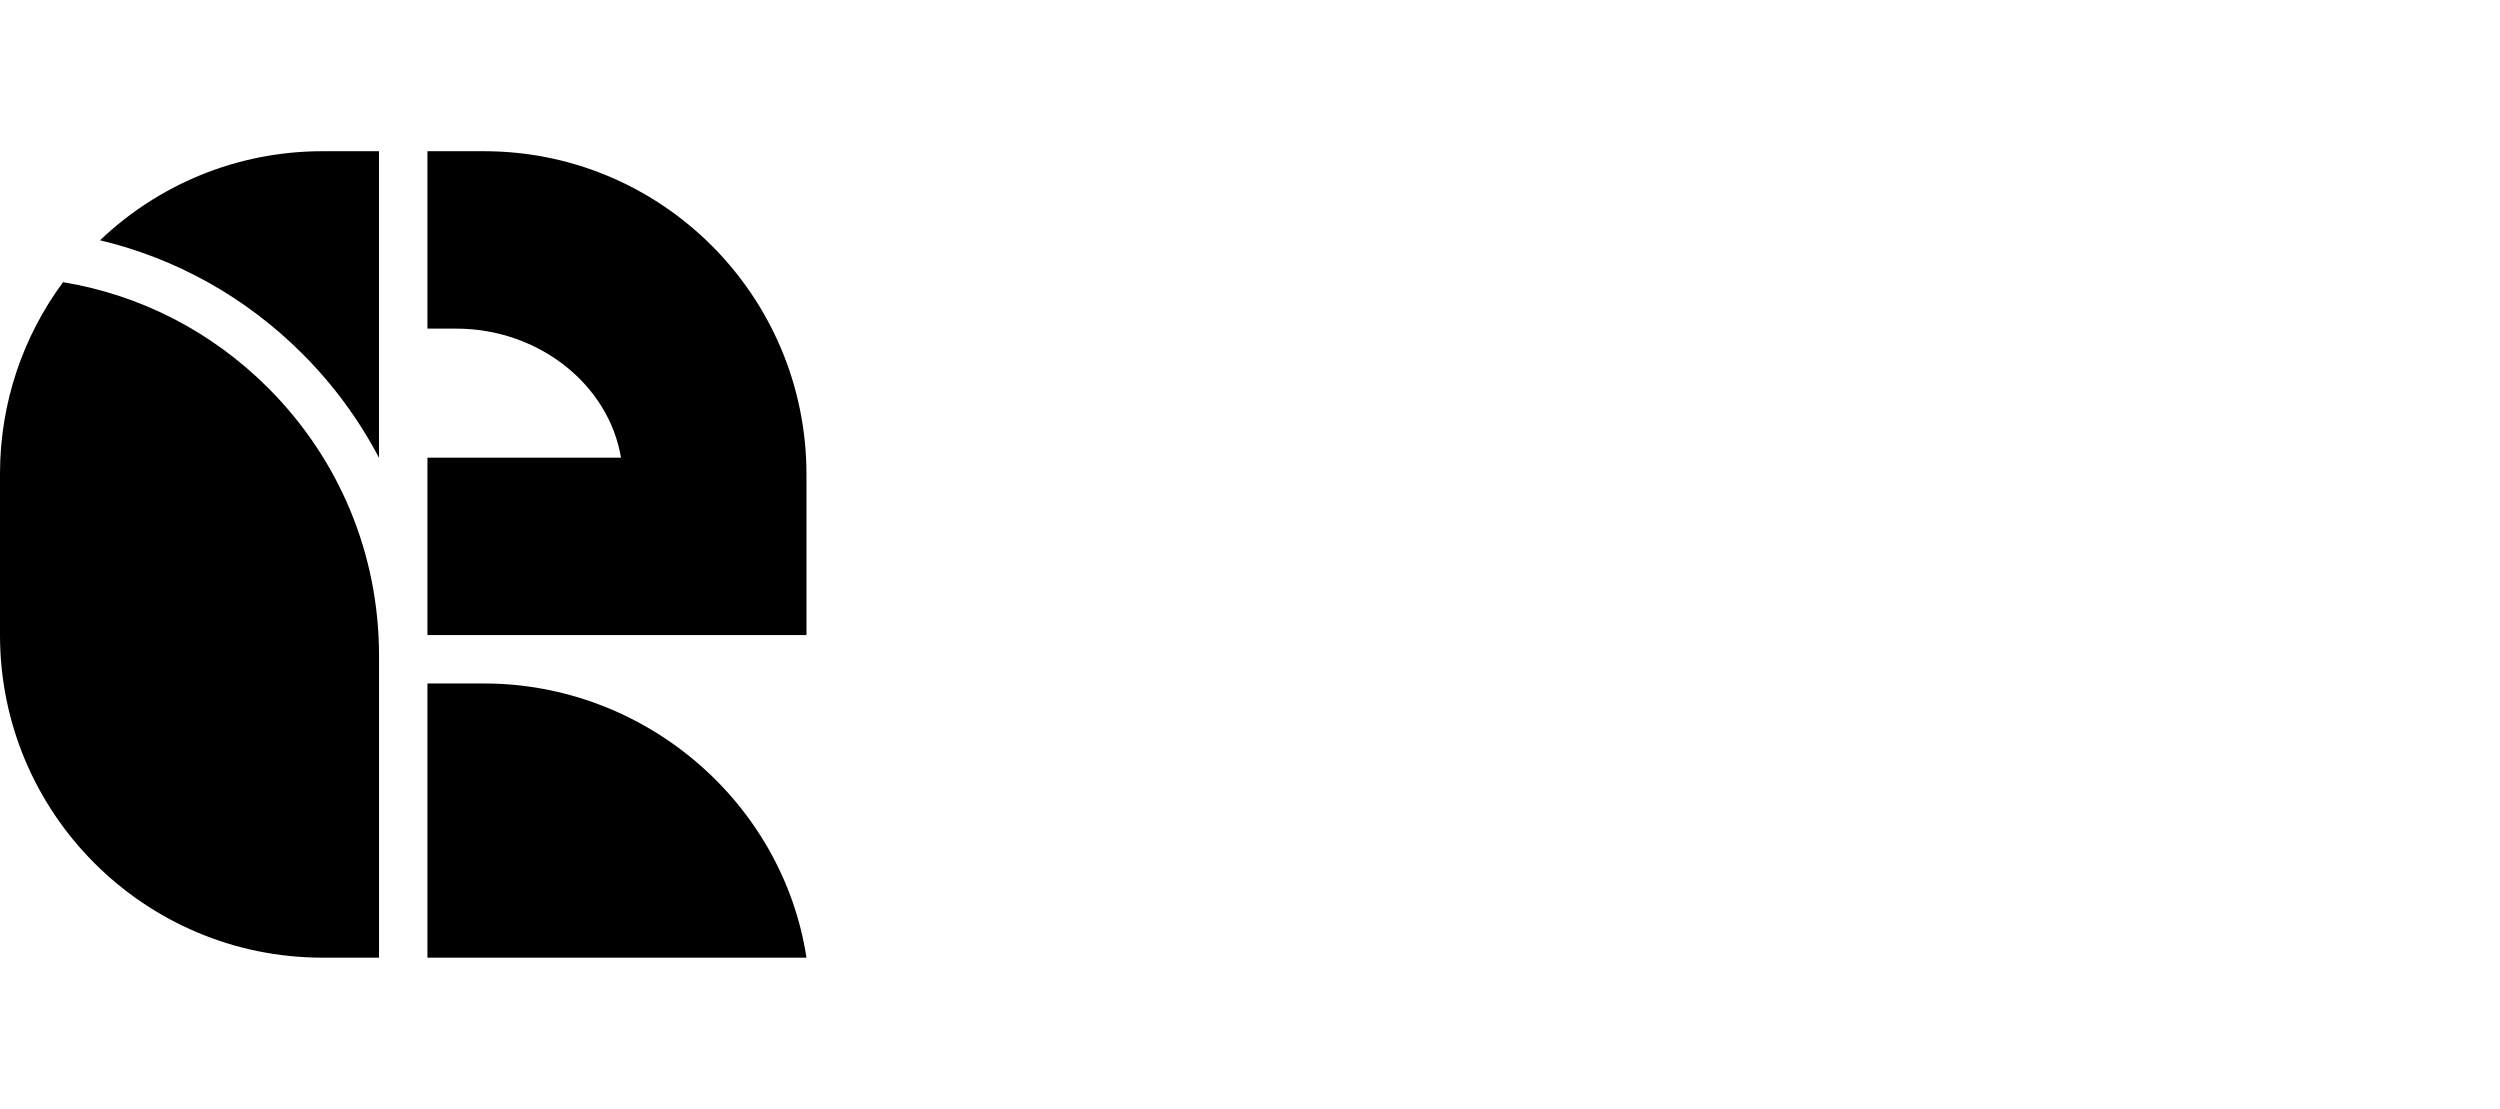
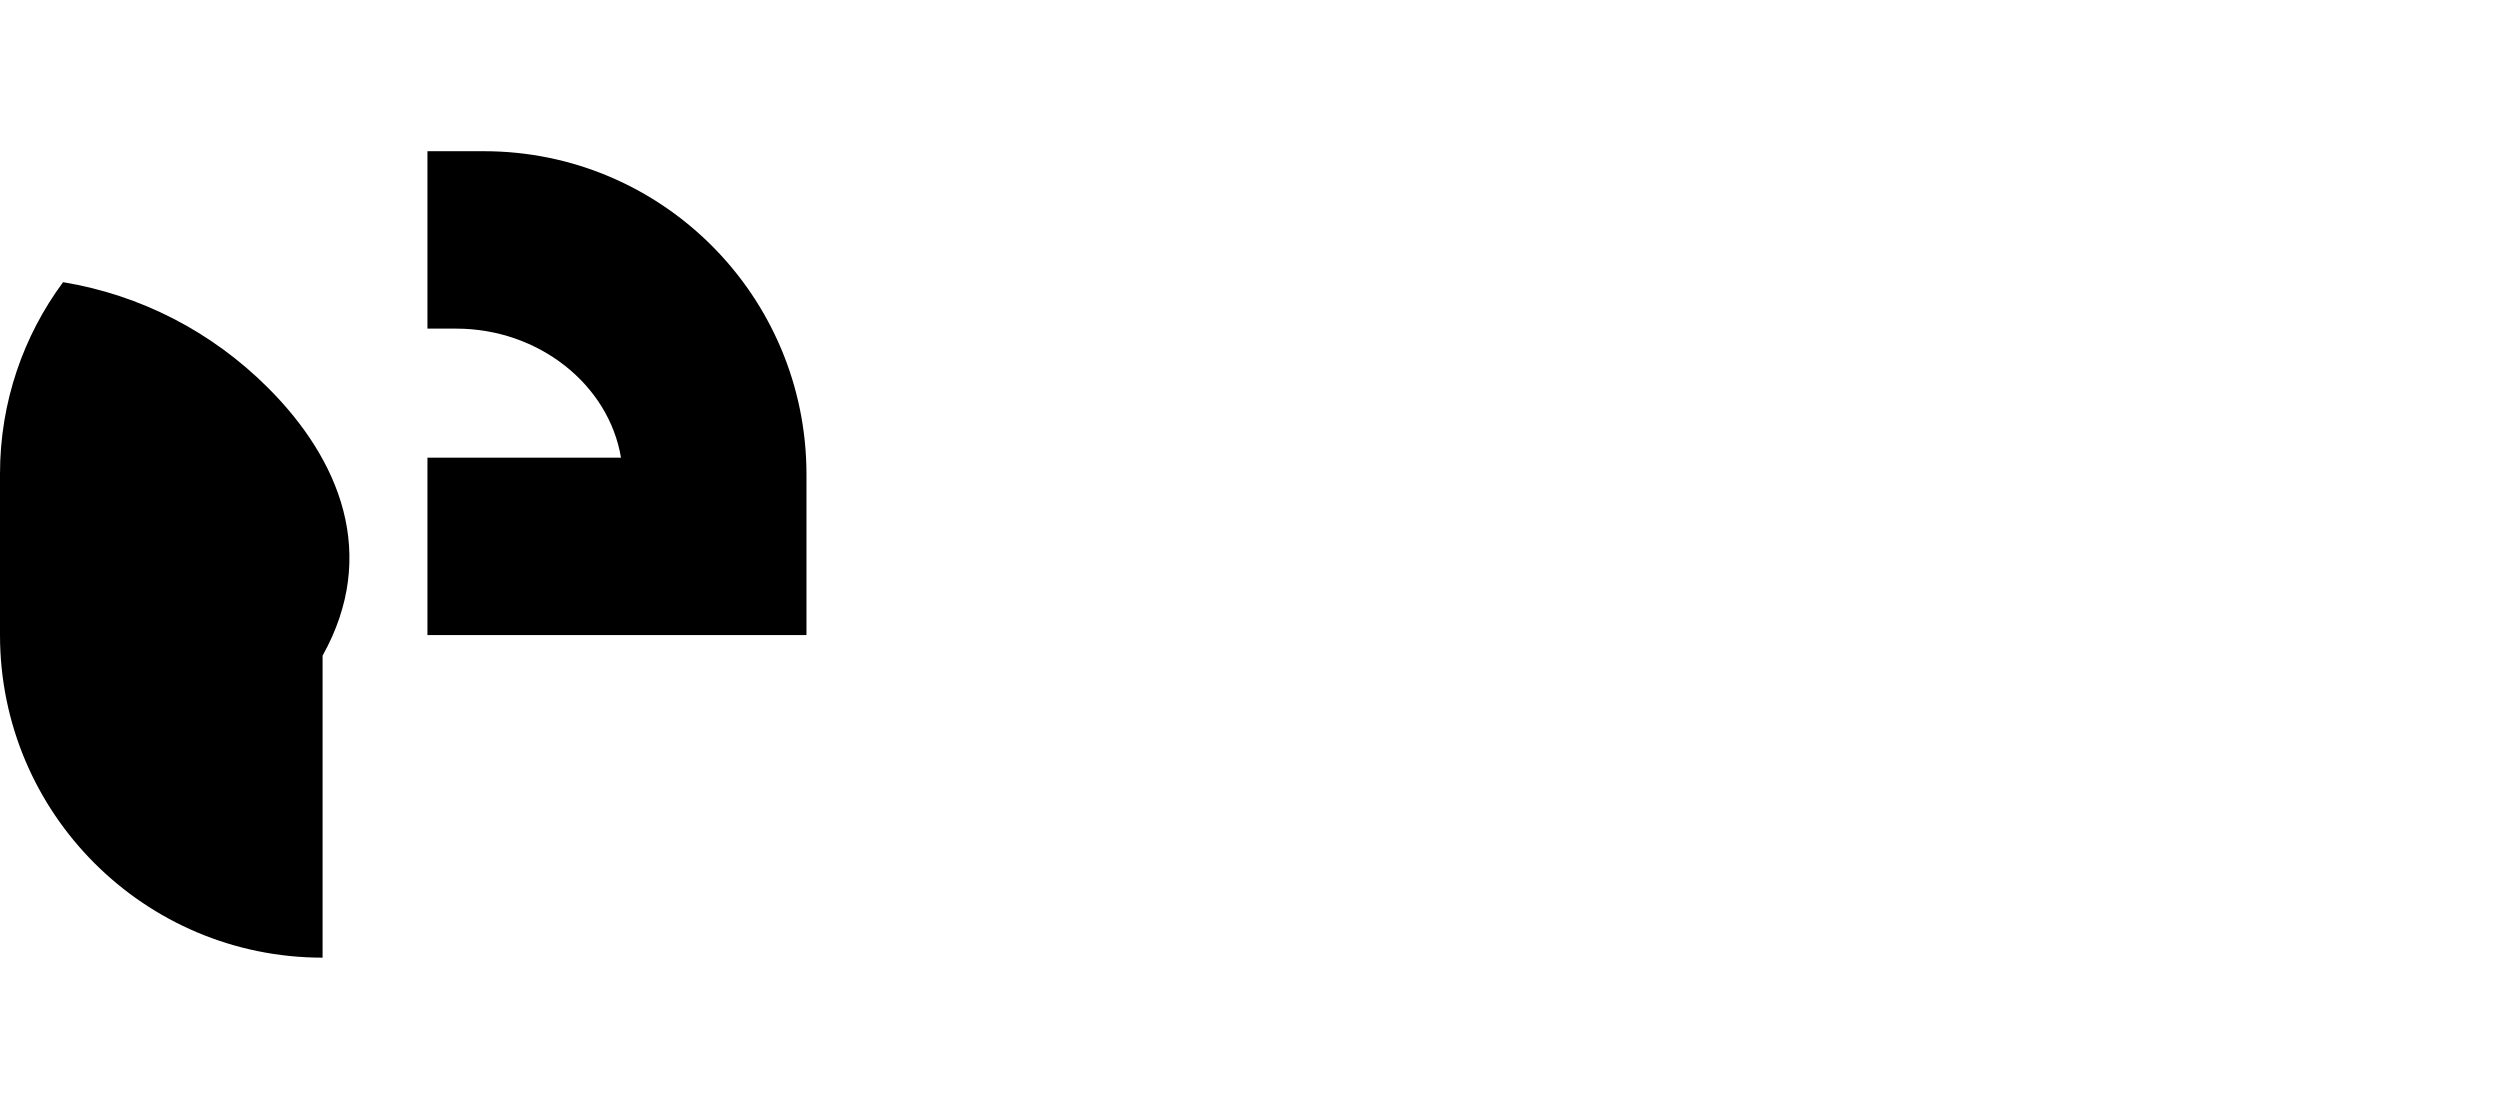
<svg xmlns="http://www.w3.org/2000/svg" width="124" height="55" viewBox="0 0 124 55" fill="none">
-   <path d="M21.201 33.9H24.001C32.003 33.9 38.821 39.798 40.001 47.5H21.201V33.9Z" fill="black" />
  <path d="M24.001 7.5H21.201V16.3H22.631C26.718 16.3 30.198 19.076 30.801 22.7H21.201V31.5H40.001V23.535C40.001 14.679 32.837 7.5 24.001 7.5Z" fill="black" />
-   <path d="M3.128 13.996C1.163 16.654 0 19.941 0 23.5V31.5C0 40.337 7.163 47.5 16 47.5H18.8V32.521C18.8 27.504 16.846 22.788 13.299 19.241C10.496 16.438 6.963 14.631 3.128 13.996Z" fill="black" />
-   <path d="M18.799 22.708V7.5H15.999C11.719 7.5 7.832 9.181 4.961 11.918C8.729 12.815 12.188 14.736 14.996 17.544C16.539 19.088 17.814 20.829 18.799 22.709V22.708Z" fill="black" />
+   <path d="M3.128 13.996C1.163 16.654 0 19.941 0 23.5V31.5C0 40.337 7.163 47.5 16 47.5V32.521C18.8 27.504 16.846 22.788 13.299 19.241C10.496 16.438 6.963 14.631 3.128 13.996Z" fill="black" />
</svg>